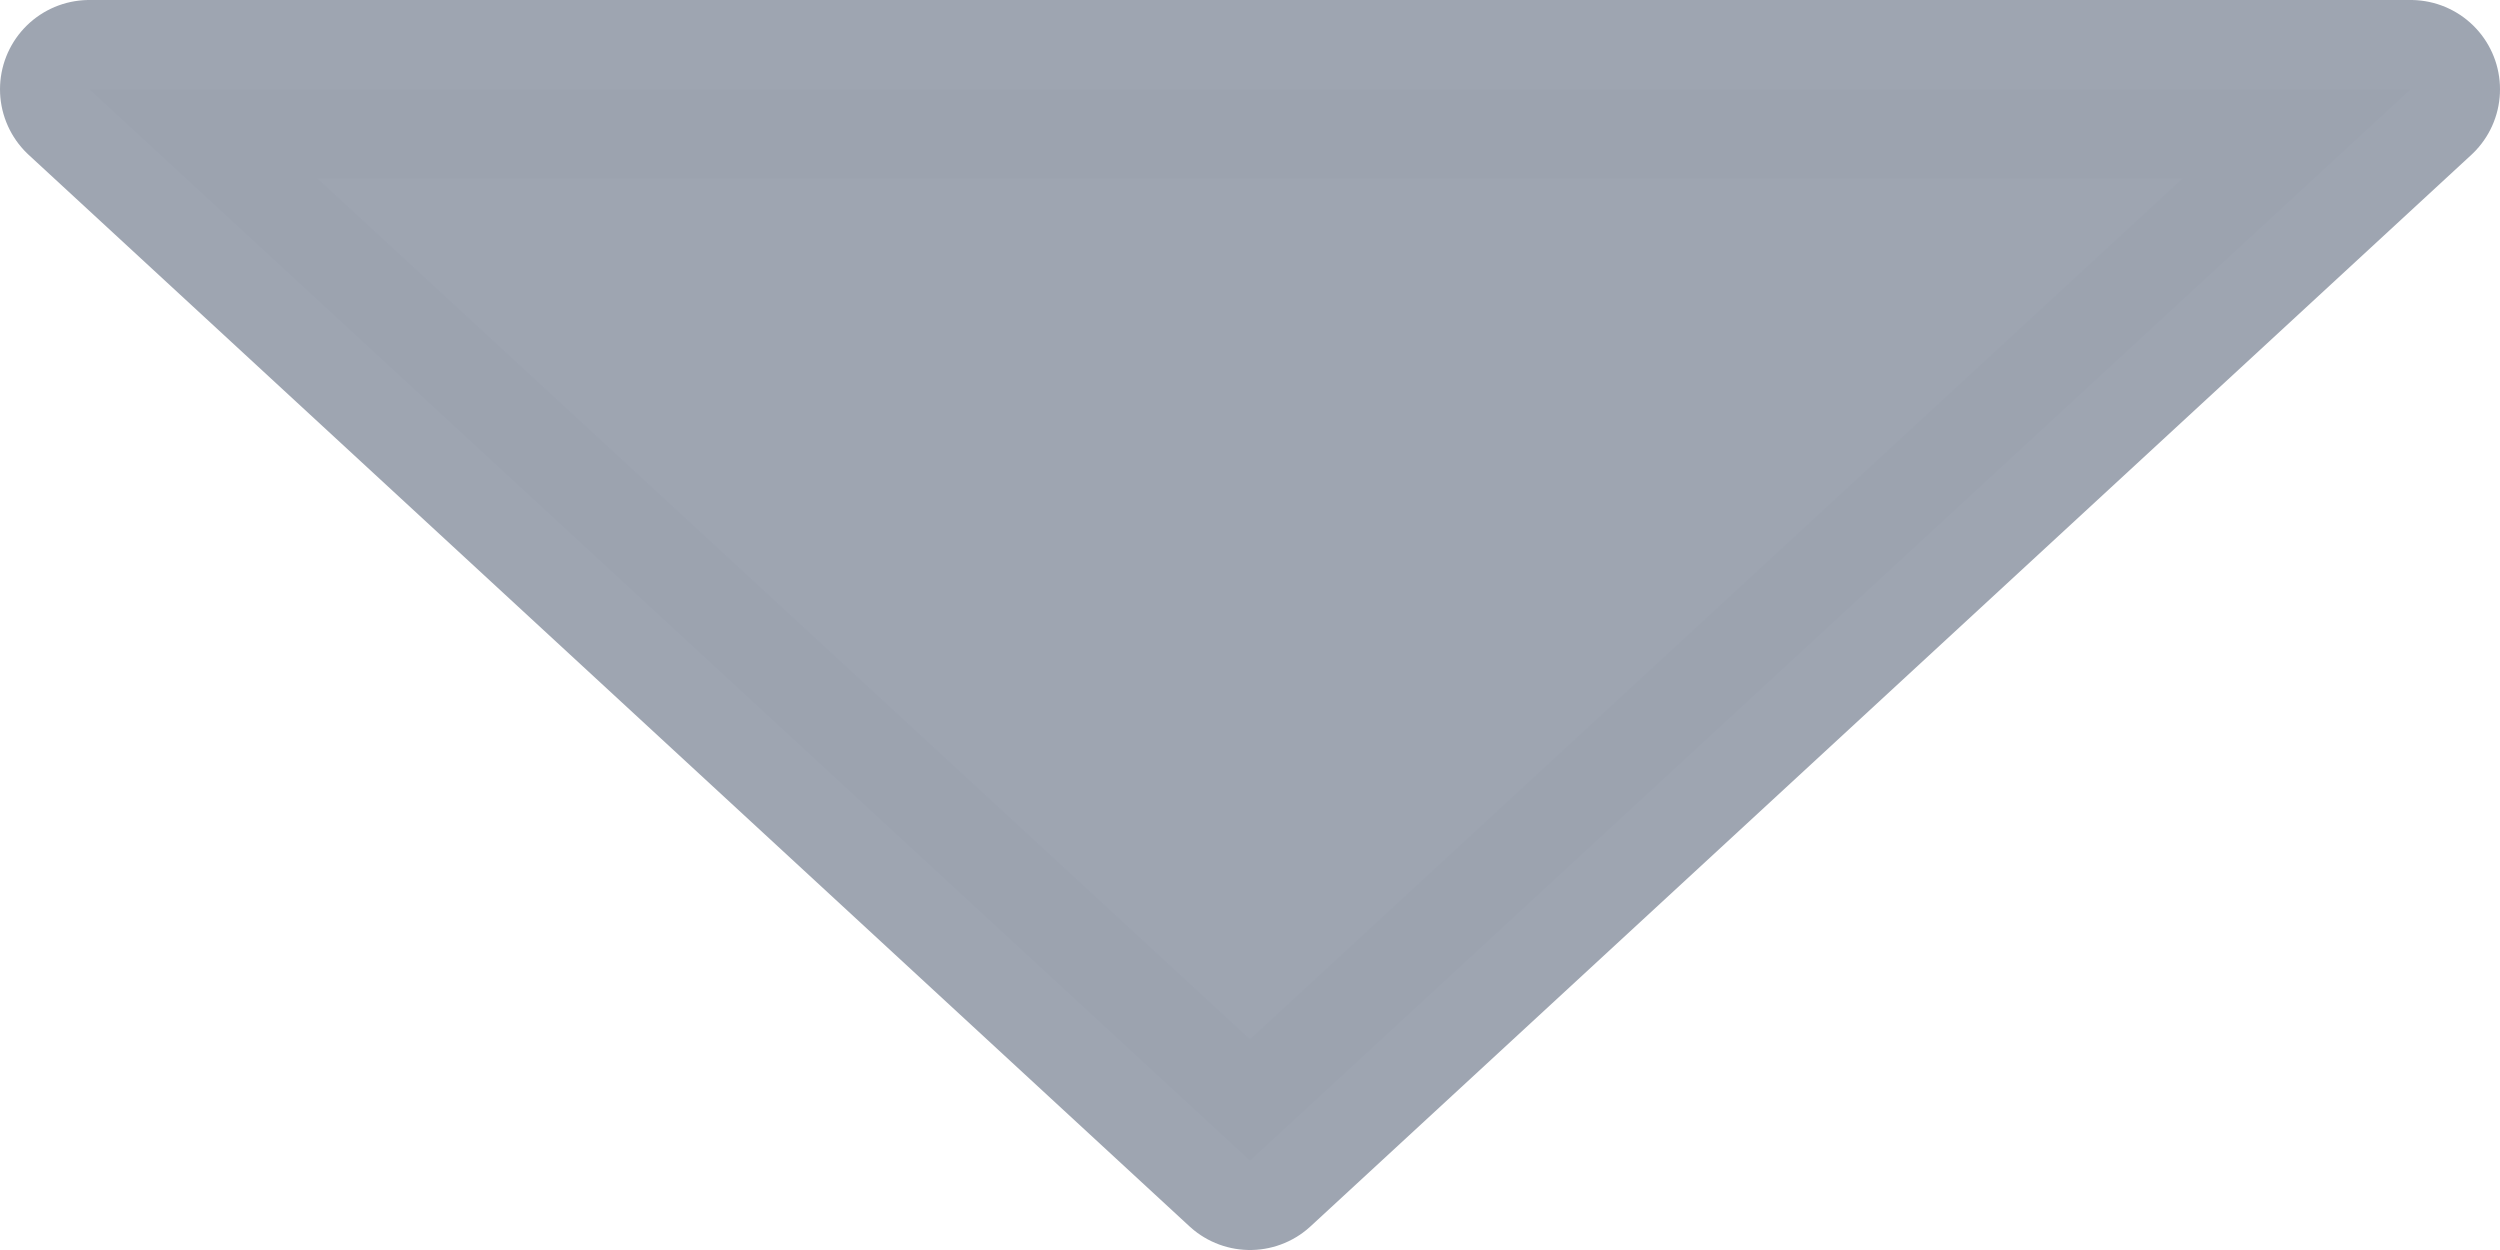
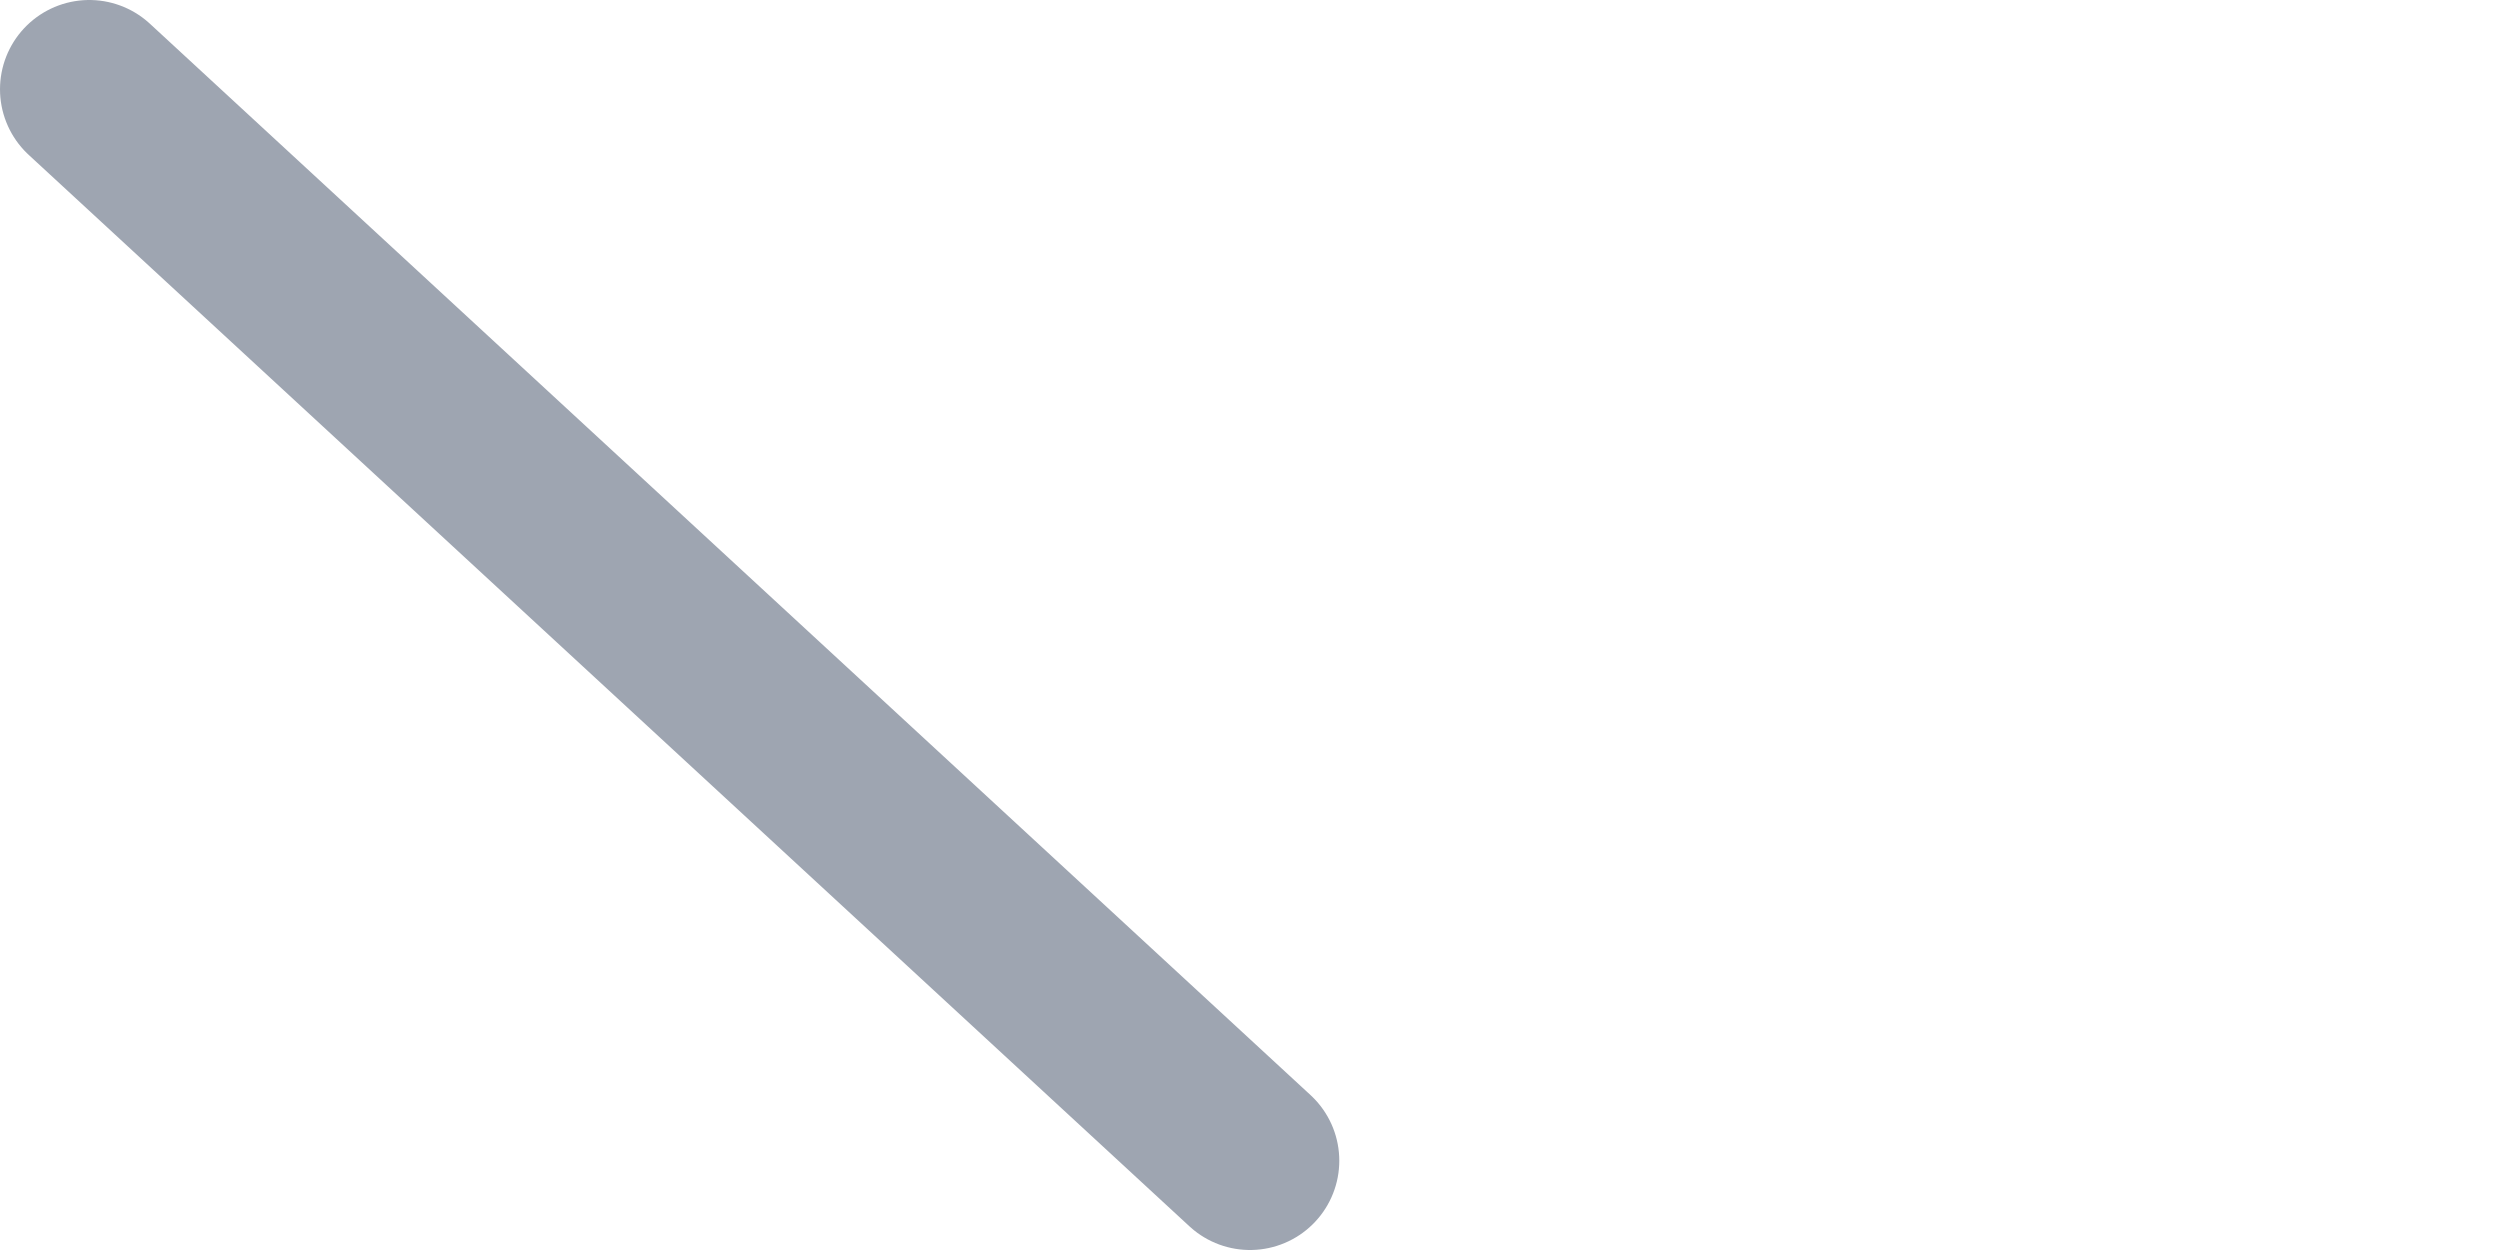
<svg xmlns="http://www.w3.org/2000/svg" width="14" height="7" viewBox="0 0 14 7" fill="none">
-   <path d="M7 6.5L0.5 0.5H13.5L7 6.5Z" fill="#9CA3AF" fill-opacity="0.98" stroke="#9CA3AF" stroke-opacity="0.98" stroke-linejoin="round" />
+   <path d="M7 6.5L0.5 0.5L7 6.5Z" fill="#9CA3AF" fill-opacity="0.98" stroke="#9CA3AF" stroke-opacity="0.98" stroke-linejoin="round" />
</svg>